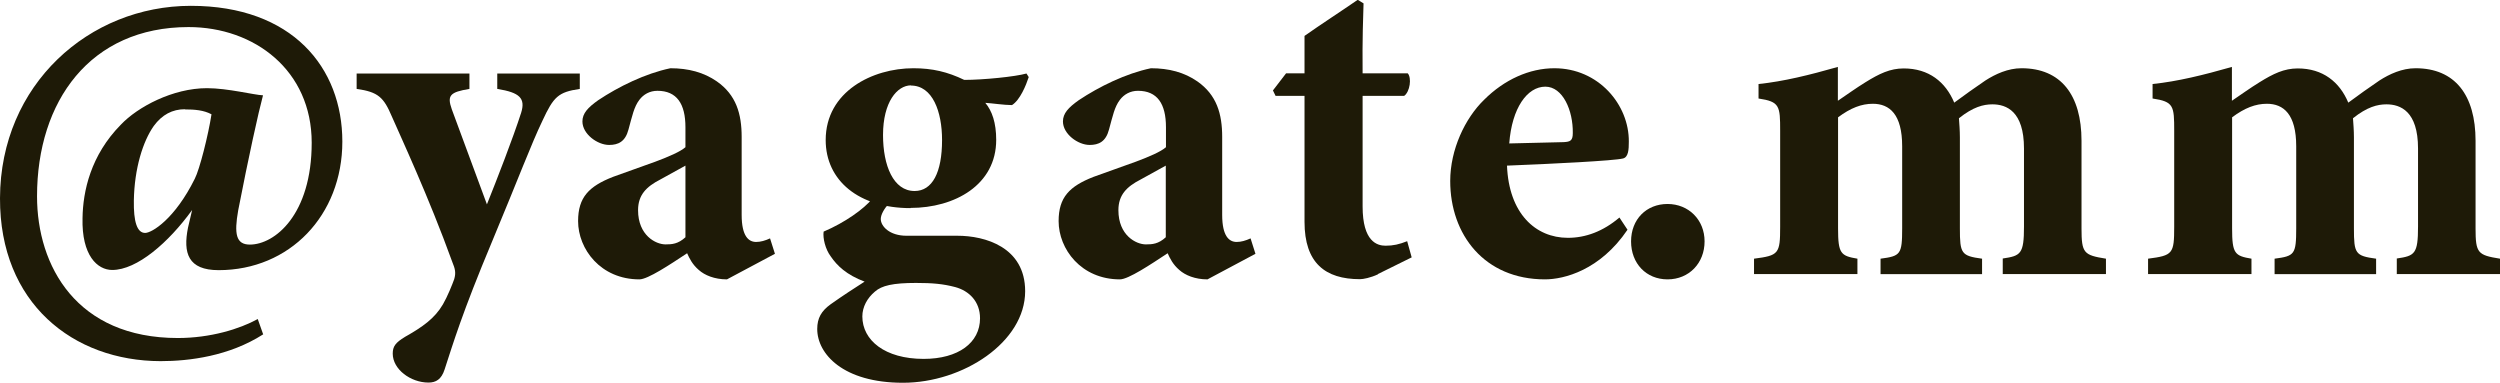
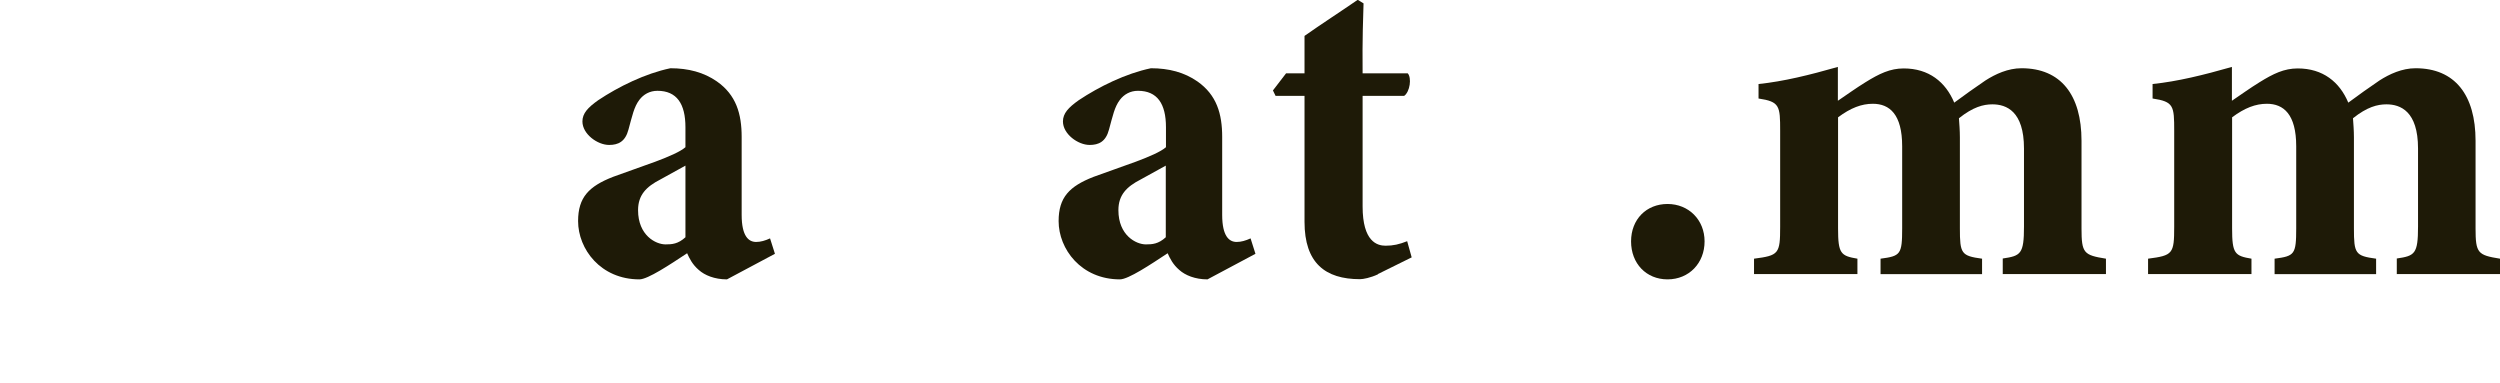
<svg xmlns="http://www.w3.org/2000/svg" id="_レイヤー_2" data-name="レイヤー 2" viewBox="0 0 132.98 20.35">
  <defs>
    <style>
      .cls-1 {
        fill: #1e1a07;
      }
    </style>
  </defs>
  <g id="_レイヤー_2-2" data-name="レイヤー 2">
    <g>
-       <path class="cls-1" d="M13.99,17.79c-1.8,1.15-3.91,1.42-5.45,1.42C3.89,19.2-.02,16.13,0,10.54.02,4.49,4.75.31,10.15.31s8.06,3.29,8.06,7.22-2.81,6.84-6.58,6.84c-1.63,0-1.9-.91-1.63-2.26l.22-.94c-1.25,1.73-2.93,3.19-4.25,3.19-.79,0-1.63-.77-1.58-2.76.02-1.42.43-3.34,2.04-4.97.89-.94,2.76-1.94,4.58-1.94,1.1,0,2.5.36,2.98.38-.24.89-.77,3.29-1.32,6.12-.22,1.25-.12,1.82.62,1.82,1.32,0,3.29-1.58,3.29-5.42S13.54,1.44,10.03,1.44C4.8,1.44,1.97,5.38,1.97,10.44c0,3.72,2.11,7.54,7.49,7.54,1.73,0,3.29-.48,4.25-1.01l.29.82ZM9.84,5.81c-.67,0-1.22.29-1.66.89-.58.82-1.03,2.26-1.06,3.96-.02,1.13.17,1.73.6,1.73.36,0,1.58-.74,2.64-2.88.26-.5.72-2.33.89-3.43-.41-.22-.89-.26-1.42-.26Z" />
-       <path class="cls-1" d="M30.84,4.73c-1.15.17-1.39.41-1.99,1.7-.6,1.25-1.27,3.05-2.66,6.38-1.63,3.89-2.09,5.47-2.54,6.84-.17.53-.46.7-.86.7-.94,0-1.9-.7-1.9-1.54,0-.38.14-.58.65-.89.94-.53,1.58-.98,2.02-1.73.24-.41.5-1.06.6-1.34.1-.34.05-.55-.1-.91-1.25-3.46-2.78-6.74-3.22-7.75-.43-1.01-.72-1.3-1.87-1.46v-.82h6v.82c-1.03.17-1.2.34-.94,1.08l1.87,5.06c.53-1.32,1.39-3.53,1.82-4.87.24-.77-.07-1.08-1.27-1.27v-.82h4.39v.82Z" />
      <path class="cls-1" d="M38.66,14.86c-.65,0-1.18-.22-1.49-.5-.34-.29-.5-.62-.62-.89-.91.6-2.09,1.39-2.54,1.39-2.06,0-3.26-1.61-3.26-3.1,0-1.27.58-1.85,1.85-2.35,1.42-.53,3.31-1.1,3.86-1.58v-1.06c0-1.25-.46-1.94-1.49-1.94-.41,0-.74.19-.96.48-.29.38-.38.86-.58,1.58-.17.65-.55.82-1.03.82-.62,0-1.42-.58-1.42-1.25,0-.43.29-.74.84-1.13,1.08-.72,2.5-1.42,3.84-1.7.96,0,1.78.22,2.47.7,1.03.72,1.32,1.73,1.32,2.95v4.15c0,1.15.38,1.44.77,1.44.24,0,.48-.07.74-.19l.26.82-2.57,1.37ZM36.46,8.81c-.43.24-.86.48-1.34.74-.74.38-1.18.82-1.18,1.63,0,1.34.94,1.82,1.46,1.82.34,0,.67-.02,1.06-.38v-3.82Z" />
-       <path class="cls-1" d="M47.28,10.83c-.24.26-.43.58-.43.82,0,.38.46.89,1.37.89h2.71c1.46,0,3.6.6,3.6,2.95,0,2.71-3.31,4.87-6.5,4.87s-4.56-1.54-4.56-2.86c0-.58.22-.96.72-1.32.65-.46,1.27-.86,1.8-1.2-.96-.36-1.46-.84-1.8-1.34-.29-.38-.43-.98-.38-1.32,1.13-.48,2.14-1.2,2.59-1.75l.89.26ZM48.43,11.07c-2.74,0-4.51-1.46-4.51-3.62,0-2.59,2.5-3.82,4.66-3.82,1.01,0,1.82.19,2.71.62,1.01,0,2.71-.17,3.31-.34l.12.19c-.14.43-.46,1.22-.89,1.49-.41,0-1.08-.1-1.42-.12.36.43.58,1.06.58,1.97,0,2.4-2.21,3.62-4.56,3.62ZM48.72,15.05c-1.22,0-1.82.14-2.18.46-.41.34-.67.82-.67,1.32,0,1.27,1.2,2.26,3.26,2.26,1.85,0,3-.86,3-2.16,0-.89-.58-1.46-1.32-1.66-.65-.17-1.2-.22-2.09-.22ZM48.46,4.54c-.74,0-1.49.89-1.49,2.64,0,1.63.55,2.98,1.68,2.98.94,0,1.46-.98,1.46-2.71,0-1.51-.5-2.9-1.66-2.9Z" />
      <path class="cls-1" d="M64.22,14.86c-.65,0-1.18-.22-1.49-.5-.34-.29-.5-.62-.62-.89-.91.6-2.09,1.39-2.54,1.39-2.06,0-3.26-1.61-3.26-3.1,0-1.27.58-1.85,1.85-2.35,1.42-.53,3.31-1.1,3.86-1.58v-1.06c0-1.25-.46-1.94-1.49-1.94-.41,0-.74.19-.96.48-.29.38-.38.86-.58,1.58-.17.65-.55.82-1.03.82-.62,0-1.42-.58-1.42-1.25,0-.43.29-.74.84-1.13,1.08-.72,2.5-1.42,3.84-1.7.96,0,1.78.22,2.47.7,1.03.72,1.32,1.73,1.32,2.95v4.15c0,1.15.38,1.44.77,1.44.24,0,.48-.07.74-.19l.26.82-2.57,1.37ZM62.01,8.81c-.43.24-.86.48-1.34.74-.74.38-1.18.82-1.18,1.63,0,1.34.94,1.82,1.46,1.82.34,0,.67-.02,1.06-.38v-3.82Z" />
      <path class="cls-1" d="M73.3,14.59c-.41.19-.79.26-.96.26-1.85,0-2.95-.86-2.95-3.05v-6.7h-1.54l-.14-.29.7-.91h.98v-1.99c.82-.58,1.99-1.34,2.83-1.92l.31.19c-.02.65-.07,1.92-.05,3.72h2.4c.22.24.12.98-.19,1.2h-2.21v5.88c0,1.87.77,2.09,1.22,2.09.41,0,.72-.07,1.15-.24l.24.86-1.8.89Z" />
-       <path class="cls-1" d="M86.57,12.22c-1.46,2.16-3.38,2.64-4.39,2.64-3.22,0-5.04-2.38-5.04-5.23,0-1.68.79-3.34,1.8-4.32,1.08-1.08,2.42-1.68,3.74-1.68,2.35,0,3.98,1.94,3.96,3.91,0,.41-.02.82-.31.89-.46.12-3.84.29-6.17.38.1,2.54,1.51,3.84,3.24,3.84.94,0,1.87-.34,2.74-1.08l.43.65ZM82.2,4.61c-.96,0-1.78,1.13-1.92,3.02.98-.02,1.9-.05,2.9-.07.34-.02.48-.07.48-.48.02-1.2-.53-2.47-1.46-2.47Z" />
      <path class="cls-1" d="M88.7,14.86c-1.13,0-1.94-.84-1.94-2.02s.82-1.99,1.94-1.99,1.97.84,1.97,1.99-.82,2.02-1.97,2.02Z" />
      <path class="cls-1" d="M106.53,14.57v-.82c.96-.14,1.13-.24,1.13-1.7v-4.15c0-1.99-.94-2.35-1.68-2.35-.48,0-1.03.14-1.78.74.02.29.05.65.05,1.01v4.85c0,1.34.07,1.46,1.18,1.61v.82h-5.4v-.82c1.06-.14,1.15-.22,1.15-1.61v-4.37c0-1.7-.67-2.26-1.56-2.26-.6,0-1.18.22-1.85.72v5.91c0,1.34.14,1.46,1.03,1.61v.82h-5.5v-.82c1.32-.17,1.39-.26,1.39-1.7v-5.09c0-1.34-.02-1.56-1.15-1.73v-.77c1.34-.14,2.71-.48,4.22-.91v1.8c.53-.36.96-.67,1.46-.98.74-.46,1.32-.74,2.04-.74,1.34,0,2.23.72,2.69,1.82.58-.43,1.06-.77,1.66-1.18.53-.34,1.2-.65,1.92-.65,2.09,0,3.19,1.42,3.19,3.86v4.66c0,1.32.12,1.42,1.3,1.61v.82h-5.5Z" />
      <path class="cls-1" d="M127.49,14.57v-.82c.96-.14,1.13-.24,1.13-1.7v-4.15c0-1.99-.94-2.35-1.68-2.35-.48,0-1.03.14-1.78.74.02.29.05.65.05,1.01v4.85c0,1.34.07,1.46,1.18,1.61v.82h-5.4v-.82c1.06-.14,1.15-.22,1.15-1.61v-4.37c0-1.7-.67-2.26-1.56-2.26-.6,0-1.18.22-1.85.72v5.91c0,1.34.14,1.46,1.03,1.61v.82h-5.5v-.82c1.32-.17,1.39-.26,1.39-1.7v-5.09c0-1.34-.02-1.56-1.15-1.73v-.77c1.34-.14,2.71-.48,4.22-.91v1.8c.53-.36.96-.67,1.46-.98.74-.46,1.32-.74,2.04-.74,1.34,0,2.23.72,2.69,1.82.58-.43,1.06-.77,1.66-1.18.53-.34,1.2-.65,1.92-.65,2.09,0,3.19,1.42,3.19,3.86v4.66c0,1.32.12,1.42,1.3,1.61v.82h-5.5Z" />
    </g>
  </g>
</svg>